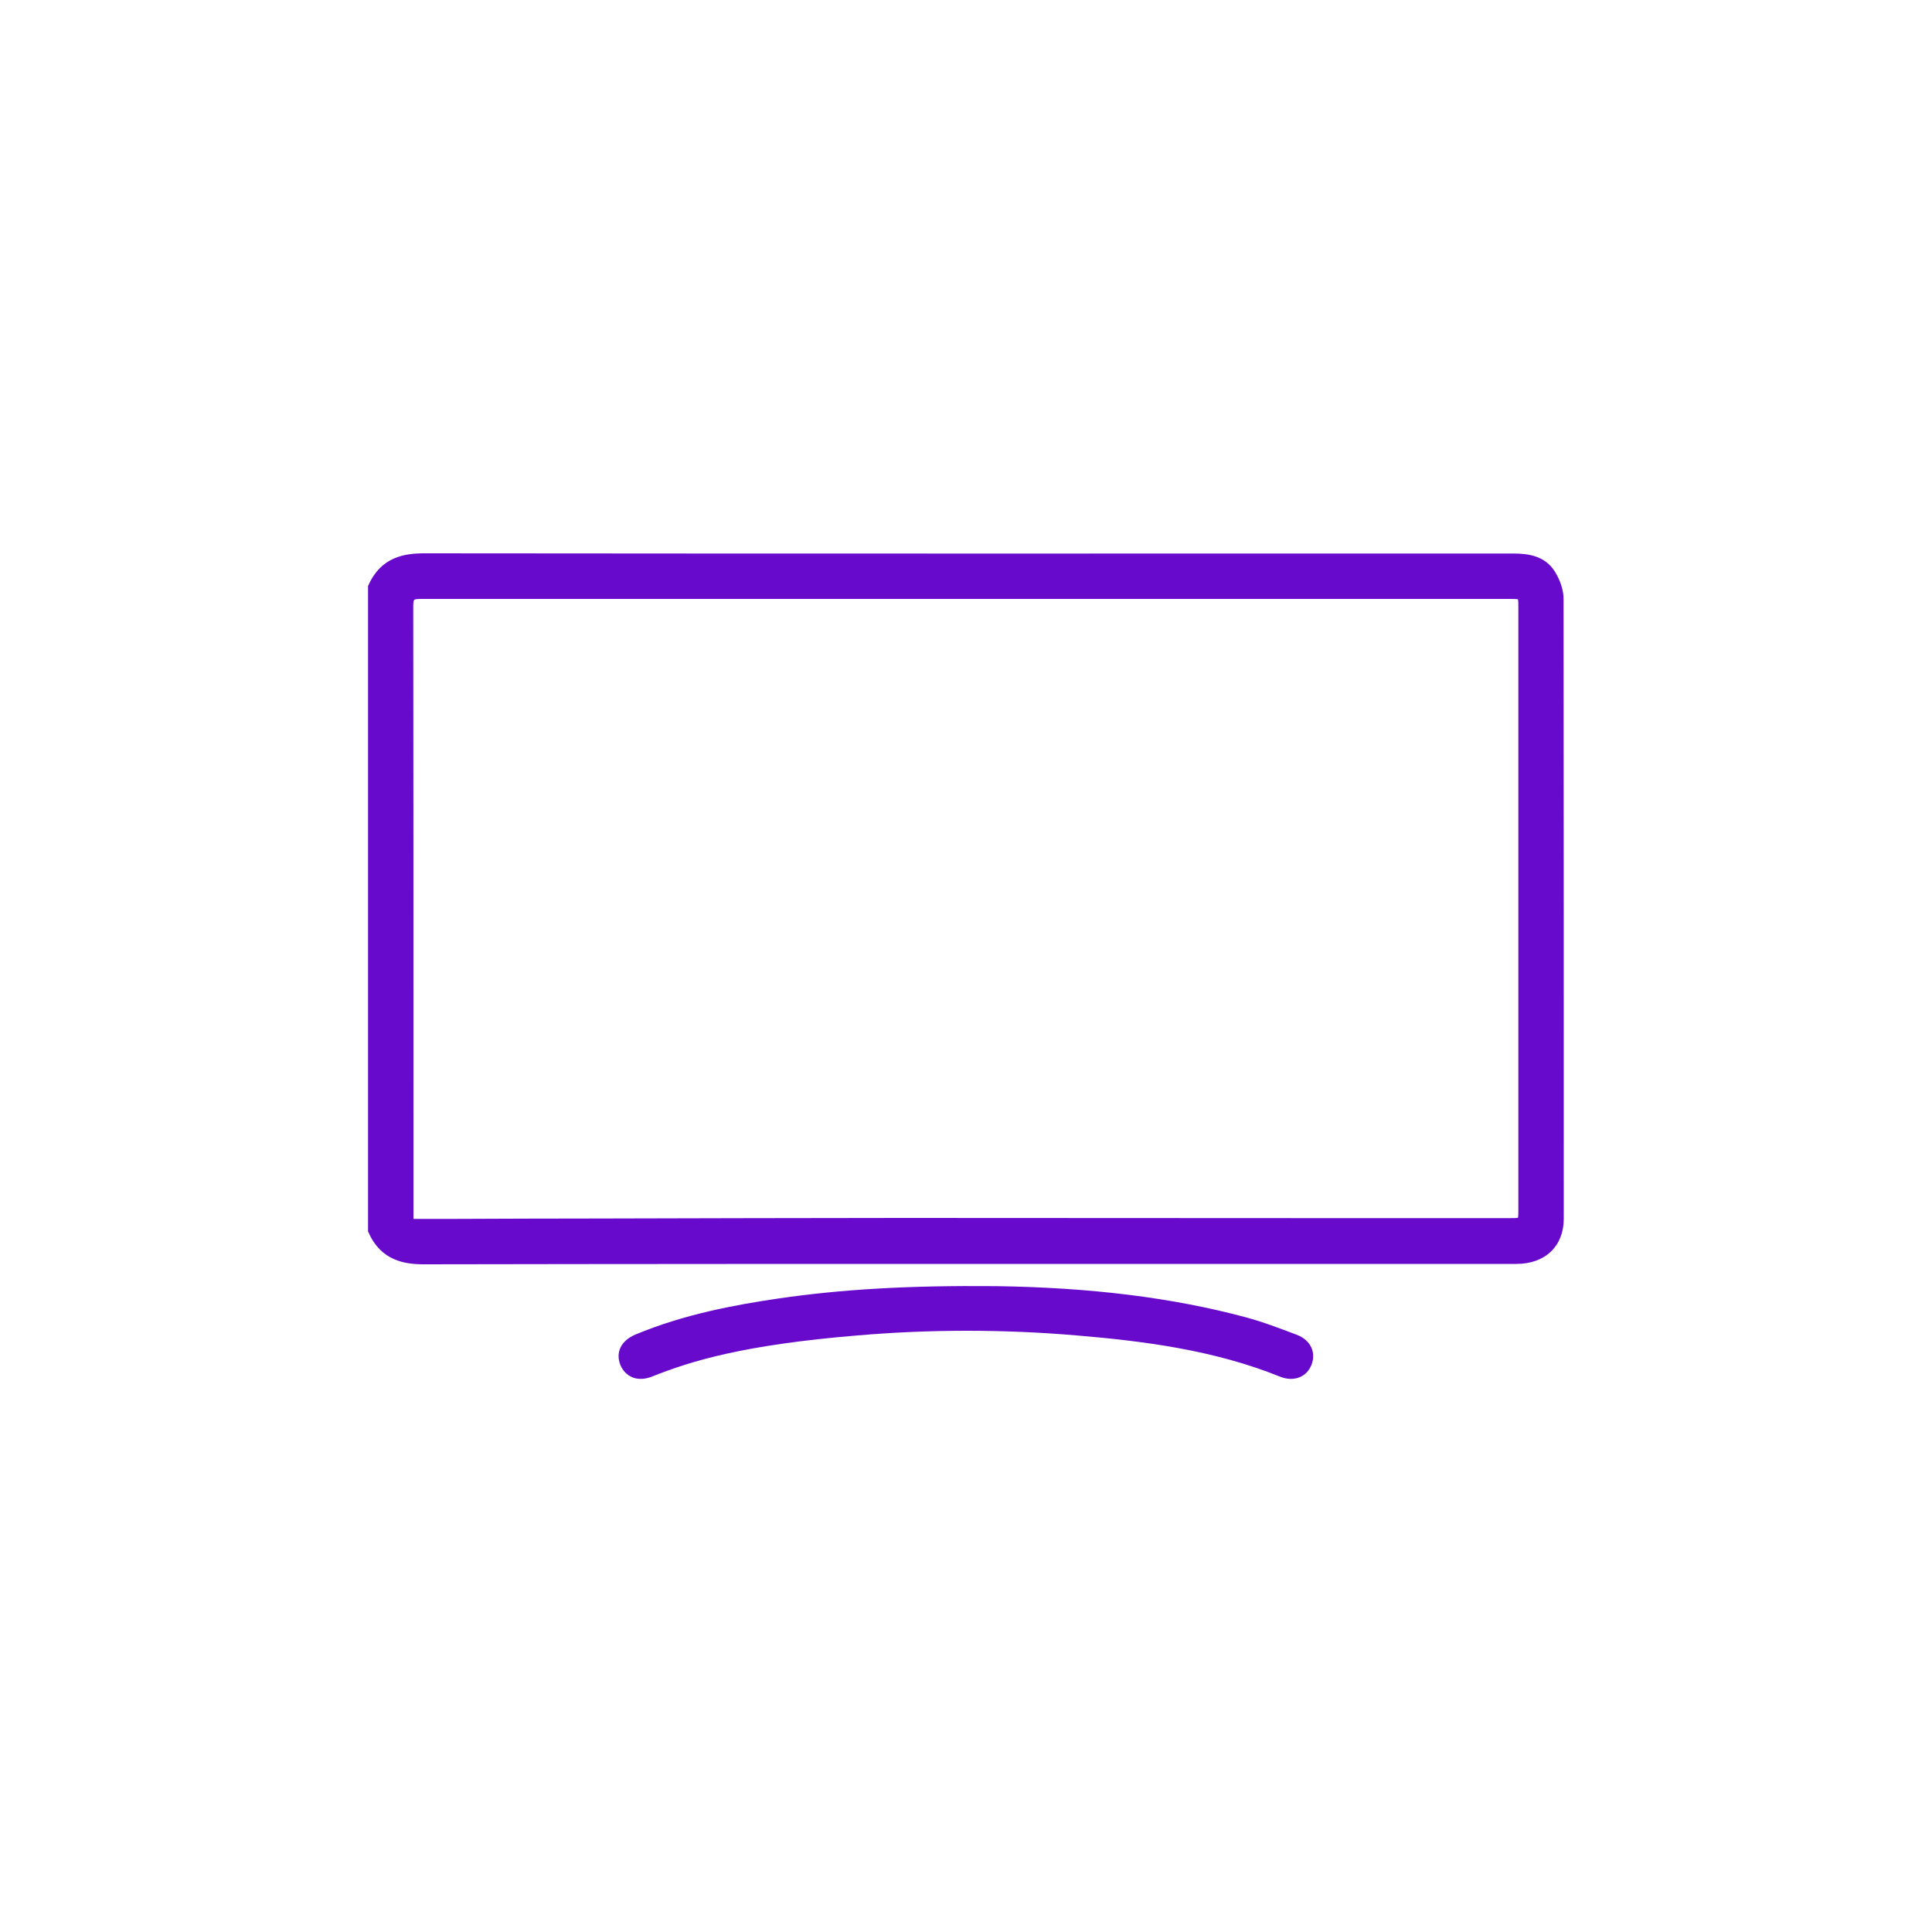
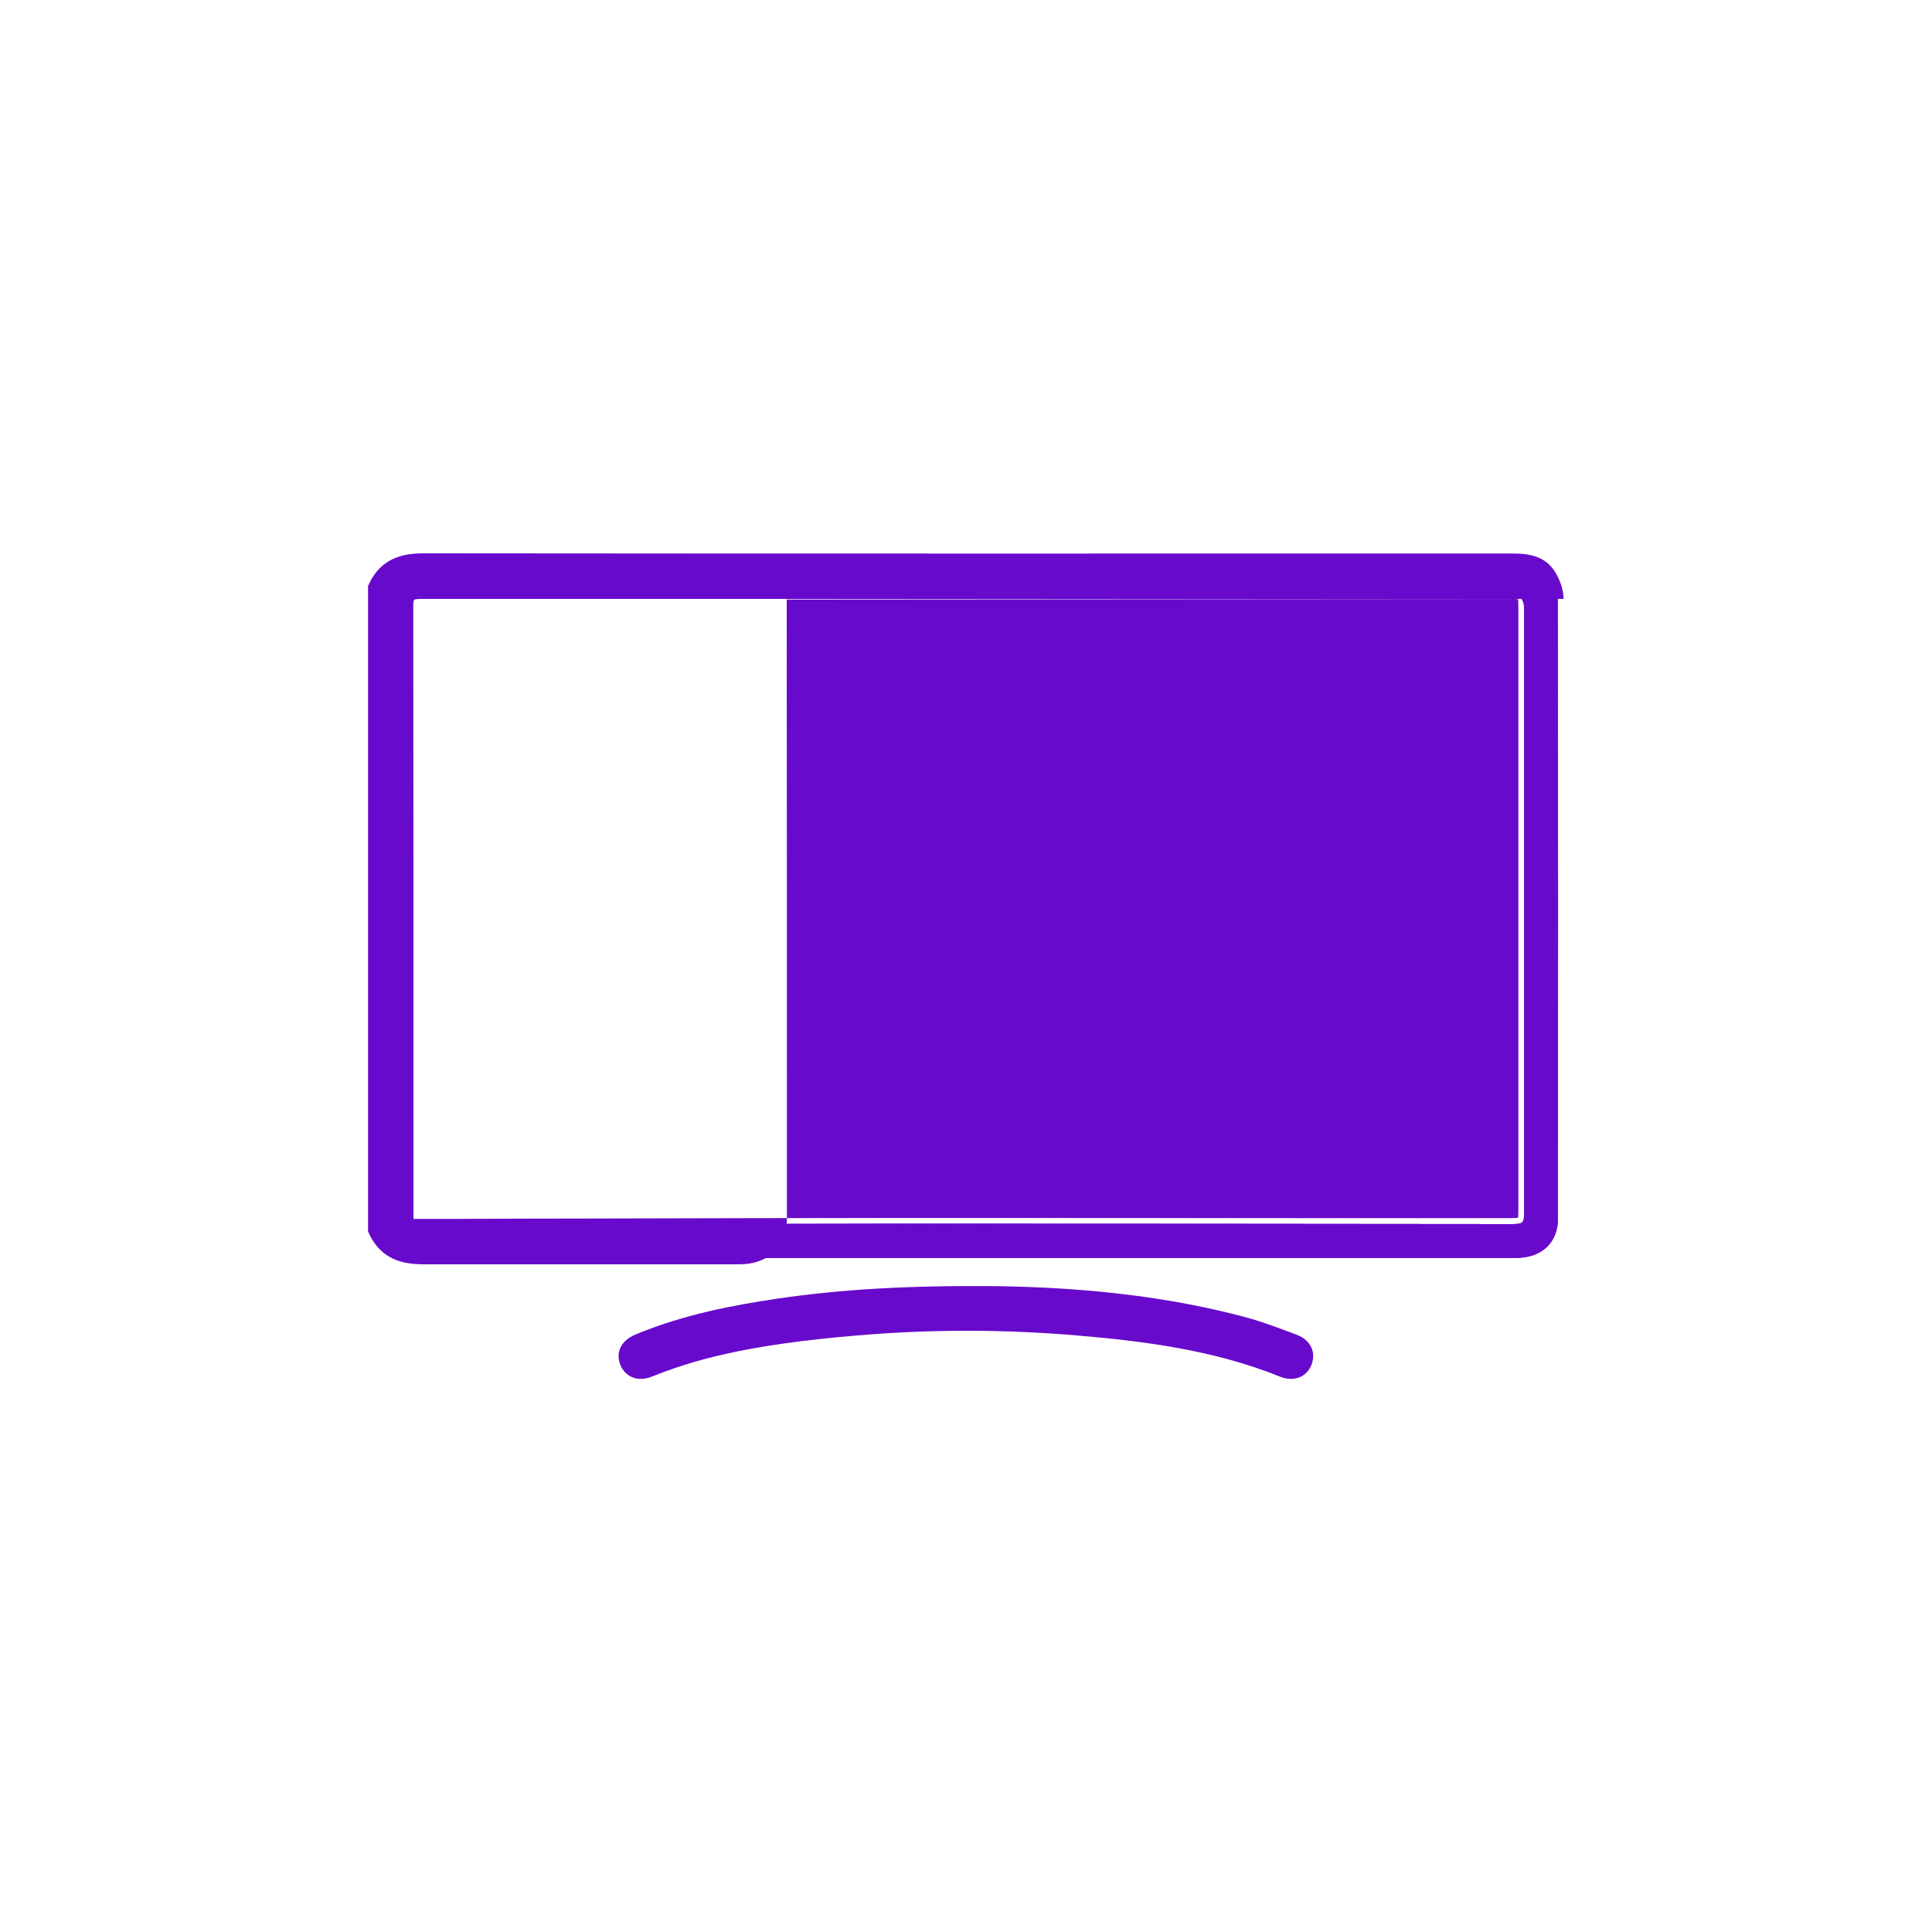
<svg xmlns="http://www.w3.org/2000/svg" id="Layer_1" version="1.1" viewBox="0 0 1000 1000">
  <defs>
    <style>
      .st0 {
        font-family: MyriadPro-Regular, 'Myriad Pro';
        font-size: 53px;
      }

      .st1 {
        clip-path: url(#clippath-1);
      }

      .st2 {
        fill: #680acc;
      }

      .st3 {
        clip-path: url(#clippath);
      }
    </style>
    <clipPath id="clippath">
      <path class="st2" d="M193.5,303.9c5.1-11.3,13.9-14.5,26-14.5,187.9.2,375.8.2,563.7.1,7.6,0,14.7,1.2,18.9,7.8,2.3,3.7,4.2,8.4,4.2,12.7.2,106.9.2,213.8.1,320.7,0,12.5-8.4,20.3-21.5,20.4-54.5,0-108.9,0-163.4,0-134,0-268.1-.1-402.1.2-12.1,0-20.9-3.3-25.9-14.6v-332.8ZM211,633.9c8.4,0,16.3,0,24.3,0,77.2-.2,154.4-.4,231.6-.5,104.7,0,209.5.1,314.2.2,7.8,0,7.8,0,7.8-7.9,0-103.5,0-207.1,0-310.6q0-8-8.2-8c-121.9,0-243.8,0-365.7,0-65.6,0-131.3,0-196.9,0-4.7,0-7.2.4-7.2,6.3.2,106.3.1,212.7.1,320.6Z" />
    </clipPath>
    <clipPath id="clippath-1">
      <path class="st2" d="M515.3,668.6c38.5.6,84.1,4,128.7,16.1,8.8,2.4,17.4,5.6,26,8.9,5.9,2.3,8,6.9,6,11.8-1.9,4.8-6.8,6.6-12.5,4.3-34.1-13.7-70-18.4-106.2-21.5-37.8-3.2-75.7-3.2-113.6,0-36.6,3-72.9,7.7-107.4,21.6-5.7,2.3-10.5.4-12.4-4.4-1.9-4.9.2-9.3,6.1-11.8,23.5-9.8,48.3-14.8,73.4-18.5,34.6-5.1,69.4-6.8,111.9-6.4Z" />
    </clipPath>
  </defs>
  <g>
    <g>
      <g>
        <path class="st2" d="M193.5,303.9c5.1-11.3,13.9-14.5,26-14.5,187.9.2,375.8.2,563.7.1,7.6,0,14.7,1.2,18.9,7.8,2.3,3.7,4.2,8.4,4.2,12.7.2,106.9.2,213.8.1,320.7,0,12.5-8.4,20.3-21.5,20.4-54.5,0-108.9,0-163.4,0-134,0-268.1-.1-402.1.2-12.1,0-20.9-3.3-25.9-14.6v-332.8ZM211,633.9c8.4,0,16.3,0,24.3,0,77.2-.2,154.4-.4,231.6-.5,104.7,0,209.5.1,314.2.2,7.8,0,7.8,0,7.8-7.9,0-103.5,0-207.1,0-310.6q0-8-8.2-8c-121.9,0-243.8,0-365.7,0-65.6,0-131.3,0-196.9,0-4.7,0-7.2.4-7.2,6.3.2,106.3.1,212.7.1,320.6Z" />
        <g class="st3">
          <rect class="st2" x="210.9" y="307" width=".9" height="326.9" />
          <rect class="st2" x="211.8" y="307" width="4.6" height="326.9" />
          <rect class="st2" x="216.4" y="307" width="4.6" height="326.9" />
          <rect class="st2" x="221" y="307" width="4.6" height="326.9" />
          <rect class="st2" x="225.6" y="307" width="4.6" height="326.9" />
          <rect class="st2" x="230.1" y="307" width="4.6" height="326.9" />
          <rect class="st2" x="234.7" y="307" width="4.6" height="326.9" />
          <rect class="st2" x="239.3" y="307" width="4.6" height="326.9" />
          <rect class="st2" x="243.9" y="307" width="4.6" height="326.9" />
          <rect class="st2" x="248.4" y="307" width="4.6" height="326.9" />
          <rect class="st2" x="253" y="307" width="4.6" height="326.9" />
          <rect class="st2" x="257.6" y="307" width="4.6" height="326.9" />
          <rect class="st2" x="262.2" y="307" width="4.6" height="326.9" />
          <rect class="st2" x="266.7" y="307" width="4.6" height="326.9" />
          <rect class="st2" x="271.3" y="307" width="4.6" height="326.9" />
          <rect class="st2" x="275.9" y="307" width="4.6" height="326.9" />
          <rect class="st2" x="280.5" y="307" width="4.6" height="326.9" />
          <rect class="st2" x="285" y="307" width="4.6" height="326.9" />
          <rect class="st2" x="289.6" y="307" width="4.6" height="326.9" />
          <rect class="st2" x="294.2" y="307" width="4.6" height="326.9" />
          <rect class="st2" x="298.8" y="307" width="4.6" height="326.9" />
          <rect class="st2" x="303.3" y="307" width="4.6" height="326.9" />
          <rect class="st2" x="307.9" y="307" width="4.6" height="326.9" />
          <rect class="st2" x="312.5" y="307" width="4.6" height="326.9" />
          <rect class="st2" x="317.1" y="307" width="4.6" height="326.9" />
          <rect class="st2" x="321.6" y="307" width="4.6" height="326.9" />
          <rect class="st2" x="326.2" y="307" width="4.6" height="326.9" />
          <rect class="st2" x="330.8" y="307" width="4.6" height="326.9" />
          <rect class="st2" x="335.4" y="307" width="4.6" height="326.9" />
          <rect class="st2" x="339.9" y="307" width="4.6" height="326.9" />
          <rect class="st2" x="344.5" y="307" width="4.6" height="326.9" />
          <rect class="st2" x="349.1" y="307" width="4.6" height="326.9" />
          <rect class="st2" x="353.7" y="307" width="4.6" height="326.9" />
          <rect class="st2" x="358.2" y="307" width="4.6" height="326.9" />
          <rect class="st2" x="362.8" y="307" width="4.6" height="326.9" />
          <rect class="st2" x="367.4" y="307" width="4.6" height="326.9" />
          <rect class="st2" x="372" y="307" width="4.6" height="326.9" />
          <rect class="st2" x="376.5" y="307" width="4.6" height="326.9" />
          <rect class="st2" x="381.1" y="307" width="4.6" height="326.9" />
          <rect class="st2" x="385.7" y="307" width="4.6" height="326.9" />
          <rect class="st2" x="390.3" y="307" width="4.6" height="326.9" />
          <rect class="st2" x="394.8" y="307" width="4.6" height="326.9" />
          <rect class="st2" x="399.4" y="307" width="4.6" height="326.9" />
          <rect class="st2" x="404" y="307" width="4.6" height="326.9" />
          <rect class="st2" x="408.6" y="307" width="4.6" height="326.9" />
          <rect class="st2" x="413.1" y="307" width="4.6" height="326.9" />
          <rect class="st2" x="417.7" y="307" width="4.6" height="326.9" />
          <rect class="st2" x="422.3" y="307" width="4.6" height="326.9" />
          <rect class="st2" x="426.9" y="307" width="4.6" height="326.9" />
          <rect class="st2" x="431.4" y="307" width="4.6" height="326.9" />
          <rect class="st2" x="436" y="307" width="4.6" height="326.9" />
          <rect class="st2" x="440.6" y="307" width="4.6" height="326.9" />
          <rect class="st2" x="445.2" y="307" width="4.6" height="326.9" />
          <rect class="st2" x="449.7" y="307" width="4.6" height="326.9" />
          <rect class="st2" x="454.3" y="307" width="4.6" height="326.9" />
          <rect class="st2" x="458.9" y="307" width="4.6" height="326.9" />
          <rect class="st2" x="463.5" y="307" width="4.6" height="326.9" />
          <rect class="st2" x="468.1" y="307" width="4.6" height="326.9" />
          <rect class="st2" x="472.6" y="307" width="4.6" height="326.9" />
          <rect class="st2" x="477.2" y="307" width="4.6" height="326.9" />
          <rect class="st2" x="481.8" y="307" width="4.6" height="326.9" />
          <rect class="st2" x="486.4" y="307" width="4.6" height="326.9" />
          <rect class="st2" x="490.9" y="307" width="4.6" height="326.9" />
          <rect class="st2" x="495.5" y="307" width="4.6" height="326.9" />
          <rect class="st2" x="500.1" y="307" width="4.6" height="326.9" />
          <rect class="st2" x="504.7" y="307" width="4.6" height="326.9" />
          <rect class="st2" x="509.2" y="307" width="4.6" height="326.9" />
          <rect class="st2" x="513.8" y="307" width="2.1" height="326.9" />
          <rect class="st2" x="515.9" y="307" width="2.1" height="326.9" />
          <rect class="st2" x="518" y="307" width="2.1" height="326.9" />
          <rect class="st2" x="520.2" y="307" width="2.1" height="326.9" />
          <rect class="st2" x="522.3" y="307" width="2.1" height="326.9" />
          <rect class="st2" x="524.4" y="307" width="2.1" height="326.9" />
          <rect class="st2" x="526.5" y="307" width="2.1" height="326.9" />
          <rect class="st2" x="528.6" y="307" width="2.1" height="326.9" />
          <rect class="st2" x="530.8" y="307" width="2.1" height="326.9" />
          <rect class="st2" x="532.9" y="307" width="2.1" height="326.9" />
          <rect class="st2" x="535" y="307" width="2.1" height="326.9" />
          <rect class="st2" x="537.1" y="307" width="2.1" height="326.9" />
          <rect class="st2" x="539.3" y="307" width="2.1" height="326.9" />
          <rect class="st2" x="541.4" y="307" width="2.1" height="326.9" />
          <rect class="st2" x="543.5" y="307" width="2.1" height="326.9" />
          <rect class="st2" x="545.6" y="307" width="2.1" height="326.9" />
          <rect class="st2" x="547.7" y="307" width="2.1" height="326.9" />
          <rect class="st2" x="549.9" y="307" width="2.1" height="326.9" />
          <rect class="st2" x="552" y="307" width="2.1" height="326.9" />
          <rect class="st2" x="554.1" y="307" width="2.1" height="326.9" />
          <rect class="st2" x="556.2" y="307" width="2.1" height="326.9" />
          <rect class="st2" x="558.3" y="307" width="2.1" height="326.9" />
          <rect class="st2" x="560.5" y="307" width="2.1" height="326.9" />
          <rect class="st2" x="562.6" y="307" width="2.1" height="326.9" />
          <rect class="st2" x="564.7" y="307" width="2.1" height="326.9" />
          <rect class="st2" x="566.8" y="307" width="2.1" height="326.9" />
          <rect class="st2" x="568.9" y="307" width="2.1" height="326.9" />
          <rect class="st2" x="571.1" y="307" width="2.1" height="326.9" />
          <rect class="st2" x="573.2" y="307" width="2.1" height="326.9" />
          <rect class="st2" x="575.3" y="307" width="2.1" height="326.9" />
          <rect class="st2" x="577.4" y="307" width="2.1" height="326.9" />
          <rect class="st2" x="579.5" y="307" width="2.1" height="326.9" />
          <rect class="st2" x="581.7" y="307" width="2.1" height="326.9" />
          <rect class="st2" x="583.8" y="307" width="2.1" height="326.9" />
          <rect class="st2" x="585.9" y="307" width="2.1" height="326.9" />
          <rect class="st2" x="588" y="307" width="2.1" height="326.9" />
          <rect class="st2" x="590.2" y="307" width="2.1" height="326.9" />
          <rect class="st2" x="592.3" y="307" width="2.1" height="326.9" />
          <rect class="st2" x="594.4" y="307" width="2.1" height="326.9" />
          <rect class="st2" x="596.5" y="307" width="2.1" height="326.9" />
          <rect class="st2" x="598.6" y="307" width="2.1" height="326.9" />
          <rect class="st2" x="600.8" y="307" width="2.1" height="326.9" />
          <rect class="st2" x="602.9" y="307" width="2.1" height="326.9" />
          <rect class="st2" x="605" y="307" width="2.1" height="326.9" />
          <rect class="st2" x="607.1" y="307" width="2.1" height="326.9" />
          <rect class="st2" x="609.2" y="307" width="2.1" height="326.9" />
          <rect class="st2" x="611.4" y="307" width="2.1" height="326.9" />
          <rect class="st2" x="613.5" y="307" width="2.1" height="326.9" />
          <rect class="st2" x="615.6" y="307" width="2.1" height="326.9" />
          <rect class="st2" x="617.7" y="307" width="2.1" height="326.9" />
          <rect class="st2" x="619.8" y="307" width="2.1" height="326.9" />
          <rect class="st2" x="622" y="307" width="2.1" height="326.9" />
          <rect class="st2" x="624.1" y="307" width="2.1" height="326.9" />
          <rect class="st2" x="626.2" y="307" width="2.1" height="326.9" />
          <rect class="st2" x="628.3" y="307" width="2.1" height="326.9" />
          <rect class="st2" x="630.4" y="307" width="2.1" height="326.9" />
          <rect class="st2" x="632.6" y="307" width="2.1" height="326.9" />
          <rect class="st2" x="634.7" y="307" width="2.1" height="326.9" />
          <rect class="st2" x="636.8" y="307" width="2.1" height="326.9" />
          <rect class="st2" x="638.9" y="307" width="2.1" height="326.9" />
          <rect class="st2" x="641" y="307" width="2.1" height="326.9" />
          <rect class="st2" x="643.2" y="307" width="2.1" height="326.9" />
          <rect class="st2" x="645.3" y="307" width="2.1" height="326.9" />
          <rect class="st2" x="647.4" y="307" width="2.1" height="326.9" />
          <rect class="st2" x="649.5" y="307" width="2.1" height="326.9" />
          <rect class="st2" x="651.7" y="307" width="2.1" height="326.9" />
          <rect class="st2" x="653.8" y="307" width="2.1" height="326.9" />
          <rect class="st2" x="655.9" y="307" width="2.1" height="326.9" />
          <rect class="st2" x="658" y="307" width="2.1" height="326.9" />
          <rect class="st2" x="660.1" y="307" width="2.1" height="326.9" />
          <rect class="st2" x="662.3" y="307" width="2.1" height="326.9" />
          <rect class="st2" x="664.4" y="307" width="2.1" height="326.9" />
          <rect class="st2" x="666.5" y="307" width="2.1" height="326.9" />
          <rect class="st2" x="668.6" y="307" width="2.1" height="326.9" />
          <rect class="st2" x="670.7" y="307" width="2.1" height="326.9" />
          <rect class="st2" x="672.9" y="307" width="2.1" height="326.9" />
          <rect class="st2" x="675" y="307" width="2.1" height="326.9" />
          <rect class="st2" x="677.1" y="307" width="2.1" height="326.9" />
          <rect class="st2" x="679.2" y="307" width="2.1" height="326.9" />
          <rect class="st2" x="681.3" y="307" width="2.1" height="326.9" />
          <rect class="st2" x="683.5" y="307" width="2.1" height="326.9" />
          <rect class="st2" x="685.6" y="307" width="2.1" height="326.9" />
          <rect class="st2" x="687.7" y="307" width="2.1" height="326.9" />
          <rect class="st2" x="689.8" y="307" width="2.1" height="326.9" />
          <rect class="st2" x="691.9" y="307" width="2.1" height="326.9" />
          <rect class="st2" x="694.1" y="307" width="2.1" height="326.9" />
          <rect class="st2" x="696.2" y="307" width="2.1" height="326.9" />
          <rect class="st2" x="698.3" y="307" width="2.1" height="326.9" />
          <rect class="st2" x="700.4" y="307" width="2.1" height="326.9" />
          <rect class="st2" x="702.5" y="307" width="2.1" height="326.9" />
          <rect class="st2" x="704.7" y="307" width="2.1" height="326.9" />
          <rect class="st2" x="706.8" y="307" width="2.1" height="326.9" />
          <rect class="st2" x="708.9" y="307" width="2.1" height="326.9" />
          <rect class="st2" x="711" y="307" width="2.1" height="326.9" />
          <rect class="st2" x="713.2" y="307" width="2.1" height="326.9" />
          <rect class="st2" x="715.3" y="307" width="2.1" height="326.9" />
          <rect class="st2" x="717.4" y="307" width="2.1" height="326.9" />
          <rect class="st2" x="719.5" y="307" width="2.1" height="326.9" />
          <rect class="st2" x="721.6" y="307" width="2.1" height="326.9" />
          <rect class="st2" x="723.8" y="307" width="2.1" height="326.9" />
          <rect class="st2" x="725.9" y="307" width="2.1" height="326.9" />
          <rect class="st2" x="728" y="307" width="2.1" height="326.9" />
          <rect class="st2" x="730.1" y="307" width="2.1" height="326.9" />
          <rect class="st2" x="732.2" y="307" width="2.1" height="326.9" />
          <rect class="st2" x="734.4" y="307" width="2.1" height="326.9" />
          <rect class="st2" x="736.5" y="307" width="2.1" height="326.9" />
          <rect class="st2" x="738.6" y="307" width="2.1" height="326.9" />
          <rect class="st2" x="740.7" y="307" width="2.1" height="326.9" />
          <rect class="st2" x="742.8" y="307" width="2.1" height="326.9" />
          <rect class="st2" x="745" y="307" width="2.1" height="326.9" />
          <rect class="st2" x="747.1" y="307" width="2.1" height="326.9" />
          <rect class="st2" x="749.2" y="307" width="2.1" height="326.9" />
          <rect class="st2" x="751.3" y="307" width="2.1" height="326.9" />
          <rect class="st2" x="753.4" y="307" width="2.1" height="326.9" />
          <rect class="st2" x="755.6" y="307" width="2.1" height="326.9" />
          <rect class="st2" x="757.7" y="307" width="2.1" height="326.9" />
          <rect class="st2" x="759.8" y="307" width="2.1" height="326.9" />
          <rect class="st2" x="761.9" y="307" width="2.1" height="326.9" />
          <rect class="st2" x="764.1" y="307" width="2.1" height="326.9" />
          <rect class="st2" x="766.2" y="307" width="2.1" height="326.9" />
          <rect class="st2" x="768.3" y="307" width="2.1" height="326.9" />
          <rect class="st2" x="770.4" y="307" width="2.1" height="326.9" />
          <rect class="st2" x="772.5" y="307" width="2.1" height="326.9" />
          <rect class="st2" x="774.7" y="307" width="2.1" height="326.9" />
          <rect class="st2" x="776.8" y="307" width="2.1" height="326.9" />
          <rect class="st2" x="778.9" y="307" width="2.1" height="326.9" />
          <rect class="st2" x="781" y="307" width="2.1" height="326.9" />
          <rect class="st2" x="783.1" y="307" width="2.1" height="326.9" />
          <rect class="st2" x="785.3" y="307" width="2.1" height="326.9" />
-           <rect class="st2" x="787.4" y="307" width="1.6" height="326.9" />
          <rect class="st2" x="193.5" y="289.3" width="0" height="362" />
          <rect class="st2" x="193.5" y="289.3" width="4.6" height="362" />
          <rect class="st2" x="198.1" y="289.3" width="4.6" height="362" />
          <rect class="st2" x="202.7" y="289.3" width="4.6" height="362" />
          <rect class="st2" x="207.3" y="289.3" width="4.6" height="362" />
          <rect class="st2" x="211.8" y="289.3" width="4.6" height="362" />
          <rect class="st2" x="216.4" y="289.3" width="4.6" height="362" />
          <rect class="st2" x="221" y="289.3" width="4.6" height="362" />
          <rect class="st2" x="225.6" y="289.3" width="4.6" height="362" />
          <rect class="st2" x="230.1" y="289.3" width="4.6" height="362" />
          <rect class="st2" x="234.7" y="289.3" width="4.6" height="362" />
          <rect class="st2" x="239.3" y="289.3" width="4.6" height="362" />
          <rect class="st2" x="243.9" y="289.3" width="4.6" height="362" />
          <rect class="st2" x="248.4" y="289.3" width="4.6" height="362" />
          <rect class="st2" x="253" y="289.3" width="4.6" height="362" />
          <rect class="st2" x="257.6" y="289.3" width="4.6" height="362" />
          <rect class="st2" x="262.2" y="289.3" width="4.6" height="362" />
          <rect class="st2" x="266.7" y="289.3" width="4.6" height="362" />
          <rect class="st2" x="271.3" y="289.3" width="4.6" height="362" />
          <rect class="st2" x="275.9" y="289.3" width="4.6" height="362" />
          <rect class="st2" x="280.5" y="289.3" width="4.6" height="362" />
          <rect class="st2" x="285" y="289.3" width="4.6" height="362" />
          <rect class="st2" x="289.6" y="289.3" width="4.6" height="362" />
          <rect class="st2" x="294.2" y="289.3" width="4.6" height="362" />
          <rect class="st2" x="298.8" y="289.3" width="4.6" height="362" />
          <rect class="st2" x="303.3" y="289.3" width="4.6" height="362" />
          <rect class="st2" x="307.9" y="289.3" width="4.6" height="362" />
          <rect class="st2" x="312.5" y="289.3" width="4.6" height="362" />
          <rect class="st2" x="317.1" y="289.3" width="4.6" height="362" />
          <rect class="st2" x="321.6" y="289.3" width="4.6" height="362" />
          <rect class="st2" x="326.2" y="289.3" width="4.6" height="362" />
          <rect class="st2" x="330.8" y="289.3" width="4.6" height="362" />
          <rect class="st2" x="335.4" y="289.3" width="4.6" height="362" />
          <rect class="st2" x="339.9" y="289.3" width="4.6" height="362" />
          <rect class="st2" x="344.5" y="289.3" width="4.6" height="362" />
          <rect class="st2" x="349.1" y="289.3" width="4.6" height="362" />
          <rect class="st2" x="353.7" y="289.3" width="4.6" height="362" />
          <rect class="st2" x="358.2" y="289.3" width="4.6" height="362" />
          <rect class="st2" x="362.8" y="289.3" width="4.6" height="362" />
          <rect class="st2" x="367.4" y="289.3" width="4.6" height="362" />
          <rect class="st2" x="372" y="289.3" width="4.6" height="362" />
          <rect class="st2" x="376.5" y="289.3" width="4.6" height="362" />
          <rect class="st2" x="381.1" y="289.3" width="4.6" height="362" />
          <rect class="st2" x="385.7" y="289.3" width="4.6" height="362" />
          <rect class="st2" x="390.3" y="289.3" width="4.6" height="362" />
          <rect class="st2" x="394.8" y="289.3" width="4.6" height="362" />
          <rect class="st2" x="399.4" y="289.3" width="4.6" height="362" />
          <rect class="st2" x="404" y="289.3" width="4.6" height="362" />
          <rect class="st2" x="408.6" y="289.3" width="4.6" height="362" />
          <rect class="st2" x="413.1" y="289.3" width="4.6" height="362" />
          <rect class="st2" x="417.7" y="289.3" width="4.6" height="362" />
          <rect class="st2" x="422.3" y="289.3" width="4.6" height="362" />
          <rect class="st2" x="426.9" y="289.3" width="4.6" height="362" />
          <rect class="st2" x="431.4" y="289.3" width="4.6" height="362" />
          <rect class="st2" x="436" y="289.3" width="4.6" height="362" />
          <rect class="st2" x="440.6" y="289.3" width="4.6" height="362" />
          <rect class="st2" x="445.2" y="289.3" width="4.6" height="362" />
          <rect class="st2" x="449.7" y="289.3" width="4.6" height="362" />
          <rect class="st2" x="454.3" y="289.3" width="4.6" height="362" />
          <rect class="st2" x="458.9" y="289.3" width="4.6" height="362" />
          <rect class="st2" x="463.5" y="289.3" width="4.6" height="362" />
          <rect class="st2" x="468.1" y="289.3" width="4.6" height="362" />
          <rect class="st2" x="472.6" y="289.3" width="4.6" height="362" />
          <rect class="st2" x="477.2" y="289.3" width="4.6" height="362" />
          <rect class="st2" x="481.8" y="289.3" width="4.6" height="362" />
          <rect class="st2" x="486.4" y="289.3" width="4.6" height="362" />
          <rect class="st2" x="490.9" y="289.3" width="4.6" height="362" />
          <rect class="st2" x="495.5" y="289.3" width="4.6" height="362" />
          <rect class="st2" x="500.1" y="289.3" width="4.6" height="362" />
          <rect class="st2" x="504.7" y="289.3" width="4.6" height="362" />
          <rect class="st2" x="509.2" y="289.3" width="4.6" height="362" />
          <rect class="st2" x="513.8" y="289.3" width="2.1" height="362" />
          <rect class="st2" x="515.9" y="289.3" width="2.1" height="362" />
          <rect class="st2" x="518" y="289.3" width="2.1" height="362" />
          <rect class="st2" x="520.2" y="289.3" width="2.1" height="362" />
          <rect class="st2" x="522.3" y="289.3" width="2.1" height="362" />
          <rect class="st2" x="524.4" y="289.3" width="2.1" height="362" />
          <rect class="st2" x="526.5" y="289.3" width="2.1" height="362" />
          <rect class="st2" x="528.6" y="289.3" width="2.1" height="362" />
          <rect class="st2" x="530.8" y="289.3" width="2.1" height="362" />
          <rect class="st2" x="532.9" y="289.3" width="2.1" height="362" />
          <rect class="st2" x="535" y="289.3" width="2.1" height="362" />
          <rect class="st2" x="537.1" y="289.3" width="2.1" height="362" />
          <rect class="st2" x="539.3" y="289.3" width="2.1" height="362" />
          <rect class="st2" x="541.4" y="289.3" width="2.1" height="362" />
          <rect class="st2" x="543.5" y="289.3" width="2.1" height="362" />
          <rect class="st2" x="545.6" y="289.3" width="2.1" height="362" />
          <rect class="st2" x="547.7" y="289.3" width="2.1" height="362" />
          <rect class="st2" x="549.9" y="289.3" width="2.1" height="362" />
          <rect class="st2" x="552" y="289.3" width="2.1" height="362" />
          <rect class="st2" x="554.1" y="289.3" width="2.1" height="362" />
          <rect class="st2" x="556.2" y="289.3" width="2.1" height="362" />
          <rect class="st2" x="558.3" y="289.3" width="2.1" height="362" />
          <rect class="st2" x="560.5" y="289.3" width="2.1" height="362" />
          <rect class="st2" x="562.6" y="289.3" width="2.1" height="362" />
          <rect class="st2" x="564.7" y="289.3" width="2.1" height="362" />
          <rect class="st2" x="566.8" y="289.3" width="2.1" height="362" />
          <rect class="st2" x="568.9" y="289.3" width="2.1" height="362" />
          <rect class="st2" x="571.1" y="289.3" width="2.1" height="362" />
          <rect class="st2" x="573.2" y="289.3" width="2.1" height="362" />
          <rect class="st2" x="575.3" y="289.3" width="2.1" height="362" />
          <rect class="st2" x="577.4" y="289.3" width="2.1" height="362" />
          <rect class="st2" x="579.5" y="289.3" width="2.1" height="362" />
          <rect class="st2" x="581.7" y="289.3" width="2.1" height="362" />
          <rect class="st2" x="583.8" y="289.3" width="2.1" height="362" />
          <rect class="st2" x="585.9" y="289.3" width="2.1" height="362" />
          <rect class="st2" x="588" y="289.3" width="2.1" height="362" />
          <rect class="st2" x="590.2" y="289.3" width="2.1" height="362" />
          <rect class="st2" x="592.3" y="289.3" width="2.1" height="362" />
          <rect class="st2" x="594.4" y="289.3" width="2.1" height="362" />
          <rect class="st2" x="596.5" y="289.3" width="2.1" height="362" />
          <rect class="st2" x="598.6" y="289.3" width="2.1" height="362" />
          <rect class="st2" x="600.8" y="289.3" width="2.1" height="362" />
          <rect class="st2" x="602.9" y="289.3" width="2.1" height="362" />
          <rect class="st2" x="605" y="289.3" width="2.1" height="362" />
          <rect class="st2" x="607.1" y="289.3" width="2.1" height="362" />
          <rect class="st2" x="609.2" y="289.3" width="2.1" height="362" />
          <rect class="st2" x="611.4" y="289.3" width="2.1" height="362" />
          <rect class="st2" x="613.5" y="289.3" width="2.1" height="362" />
          <rect class="st2" x="615.6" y="289.3" width="2.1" height="362" />
          <rect class="st2" x="617.7" y="289.3" width="2.1" height="362" />
          <rect class="st2" x="619.8" y="289.3" width="2.1" height="362" />
          <rect class="st2" x="622" y="289.3" width="2.1" height="362" />
          <rect class="st2" x="624.1" y="289.3" width="2.1" height="362" />
          <rect class="st2" x="626.2" y="289.3" width="2.1" height="362" />
          <rect class="st2" x="628.3" y="289.3" width="2.1" height="362" />
          <rect class="st2" x="630.4" y="289.3" width="2.1" height="362" />
          <rect class="st2" x="632.6" y="289.3" width="2.1" height="362" />
          <rect class="st2" x="634.7" y="289.3" width="2.1" height="362" />
          <rect class="st2" x="636.8" y="289.3" width="2.1" height="362" />
          <rect class="st2" x="638.9" y="289.3" width="2.1" height="362" />
          <rect class="st2" x="641" y="289.3" width="2.1" height="362" />
          <rect class="st2" x="643.2" y="289.3" width="2.1" height="362" />
          <rect class="st2" x="645.3" y="289.3" width="2.1" height="362" />
          <rect class="st2" x="647.4" y="289.3" width="2.1" height="362" />
          <rect class="st2" x="649.5" y="289.3" width="2.1" height="362" />
          <rect class="st2" x="651.7" y="289.3" width="2.1" height="362" />
          <rect class="st2" x="653.8" y="289.3" width="2.1" height="362" />
          <rect class="st2" x="655.9" y="289.3" width="2.1" height="362" />
          <rect class="st2" x="658" y="289.3" width="2.1" height="362" />
          <rect class="st2" x="660.1" y="289.3" width="2.1" height="362" />
          <rect class="st2" x="662.3" y="289.3" width="2.1" height="362" />
          <rect class="st2" x="664.4" y="289.3" width="2.1" height="362" />
          <rect class="st2" x="666.5" y="289.3" width="2.1" height="362" />
          <rect class="st2" x="668.6" y="289.3" width="2.1" height="362" />
          <rect class="st2" x="670.7" y="289.3" width="2.1" height="362" />
          <rect class="st2" x="672.9" y="289.3" width="2.1" height="362" />
          <rect class="st2" x="675" y="289.3" width="2.1" height="362" />
          <rect class="st2" x="677.1" y="289.3" width="2.1" height="362" />
          <rect class="st2" x="679.2" y="289.3" width="2.1" height="362" />
          <rect class="st2" x="681.3" y="289.3" width="2.1" height="362" />
          <rect class="st2" x="683.5" y="289.3" width="2.1" height="362" />
          <rect class="st2" x="685.6" y="289.3" width="2.1" height="362" />
          <rect class="st2" x="687.7" y="289.3" width="2.1" height="362" />
          <rect class="st2" x="689.8" y="289.3" width="2.1" height="362" />
          <rect class="st2" x="691.9" y="289.3" width="2.1" height="362" />
          <rect class="st2" x="694.1" y="289.3" width="2.1" height="362" />
          <rect class="st2" x="696.2" y="289.3" width="2.1" height="362" />
          <rect class="st2" x="698.3" y="289.3" width="2.1" height="362" />
          <rect class="st2" x="700.4" y="289.3" width="2.1" height="362" />
          <rect class="st2" x="702.5" y="289.3" width="2.1" height="362" />
          <rect class="st2" x="704.7" y="289.3" width="2.1" height="362" />
          <rect class="st2" x="706.8" y="289.3" width="2.1" height="362" />
          <rect class="st2" x="708.9" y="289.3" width="2.1" height="362" />
          <rect class="st2" x="711" y="289.3" width="2.1" height="362" />
          <rect class="st2" x="713.2" y="289.3" width="2.1" height="362" />
          <rect class="st2" x="715.3" y="289.3" width="2.1" height="362" />
          <rect class="st2" x="717.4" y="289.3" width="2.1" height="362" />
          <rect class="st2" x="719.5" y="289.3" width="2.1" height="362" />
          <rect class="st2" x="721.6" y="289.3" width="2.1" height="362" />
          <rect class="st2" x="723.8" y="289.3" width="2.1" height="362" />
          <rect class="st2" x="725.9" y="289.3" width="2.1" height="362" />
          <rect class="st2" x="728" y="289.3" width="2.1" height="362" />
          <rect class="st2" x="730.1" y="289.3" width="2.1" height="362" />
          <rect class="st2" x="732.2" y="289.3" width="2.1" height="362" />
          <rect class="st2" x="734.4" y="289.3" width="2.1" height="362" />
          <rect class="st2" x="736.5" y="289.3" width="2.1" height="362" />
          <rect class="st2" x="738.6" y="289.3" width="2.1" height="362" />
          <rect class="st2" x="740.7" y="289.3" width="2.1" height="362" />
          <rect class="st2" x="742.8" y="289.3" width="2.1" height="362" />
          <rect class="st2" x="745" y="289.3" width="2.1" height="362" />
          <rect class="st2" x="747.1" y="289.3" width="2.1" height="362" />
          <rect class="st2" x="749.2" y="289.3" width="2.1" height="362" />
          <rect class="st2" x="751.3" y="289.3" width="2.1" height="362" />
          <rect class="st2" x="753.4" y="289.3" width="2.1" height="362" />
          <rect class="st2" x="755.6" y="289.3" width="2.1" height="362" />
          <rect class="st2" x="757.7" y="289.3" width="2.1" height="362" />
          <rect class="st2" x="759.8" y="289.3" width="2.1" height="362" />
          <rect class="st2" x="761.9" y="289.3" width="2.1" height="362" />
          <rect class="st2" x="764.1" y="289.3" width="2.1" height="362" />
          <rect class="st2" x="766.2" y="289.3" width="2.1" height="362" />
          <rect class="st2" x="768.3" y="289.3" width="2.1" height="362" />
          <rect class="st2" x="770.4" y="289.3" width="2.1" height="362" />
          <rect class="st2" x="772.5" y="289.3" width="2.1" height="362" />
          <rect class="st2" x="774.7" y="289.3" width="2.1" height="362" />
          <rect class="st2" x="776.8" y="289.3" width="2.1" height="362" />
          <rect class="st2" x="778.9" y="289.3" width="2.1" height="362" />
          <rect class="st2" x="781" y="289.3" width="2.1" height="362" />
          <rect class="st2" x="783.1" y="289.3" width="2.1" height="362" />
          <rect class="st2" x="785.3" y="289.3" width="2.1" height="362" />
          <rect class="st2" x="787.4" y="289.3" width="2.1" height="362" />
          <rect class="st2" x="789.5" y="289.3" width="2.1" height="362" />
          <rect class="st2" x="791.6" y="289.3" width="2.1" height="362" />
          <rect class="st2" x="793.7" y="289.3" width="2.1" height="362" />
          <rect class="st2" x="795.9" y="289.3" width="2.1" height="362" />
          <rect class="st2" x="798" y="289.3" width="2.1" height="362" />
          <rect class="st2" x="800.1" y="289.3" width="2.1" height="362" />
          <rect class="st2" x="802.2" y="289.3" width="2.1" height="362" />
          <rect class="st2" x="804.3" y="289.3" width="2.1" height="362" />
          <rect class="st2" x="806.5" y="289.3" width="0" height="362" />
        </g>
      </g>
-       <path class="st2" d="M809.3,310c0-4.5-1.7-9.7-4.6-14.3-5.2-8.1-13.8-9.2-21.5-9.2h0c-173.5,0-370.1.1-563.7-.1-10,0-22.2,1.8-28.7,16.3l-.3.6v334.1l.3.6c6.4,14.5,18.6,16.4,28.5,16.4h.2c105.5-.2,212.8-.2,316.6-.2,28.5,0,57,0,85.5,0h43.3c40,0,80,0,120,0,14.9,0,24.5-9.2,24.5-23.4,0-97.2,0-210.1-.1-320.7ZM213.9,313.3c0-2.3.5-2.8.5-2.8.5-.5,2.8-.5,3.7-.5,52.7,0,106.2,0,158,0h404.6c2.1,0,4.2,0,5,.2.2.8.2,2.8.2,4.8v310.6c0,1.9,0,3.9-.2,4.7-.8.2-2.8.2-4.6.2-32.7,0-65.5,0-98.2,0-70.8,0-144-.1-216-.1-52.7,0-106.3.2-158.2.3-24.5,0-49,.1-73.5.2-5.4,0-10.8,0-16.3,0h-4.9v-53.9c0-86.6,0-176.1-.1-263.7Z" />
+       <path class="st2" d="M809.3,310c0-4.5-1.7-9.7-4.6-14.3-5.2-8.1-13.8-9.2-21.5-9.2h0c-173.5,0-370.1.1-563.7-.1-10,0-22.2,1.8-28.7,16.3l-.3.6v334.1l.3.6c6.4,14.5,18.6,16.4,28.5,16.4h.2h43.3c40,0,80,0,120,0,14.9,0,24.5-9.2,24.5-23.4,0-97.2,0-210.1-.1-320.7ZM213.9,313.3c0-2.3.5-2.8.5-2.8.5-.5,2.8-.5,3.7-.5,52.7,0,106.2,0,158,0h404.6c2.1,0,4.2,0,5,.2.2.8.2,2.8.2,4.8v310.6c0,1.9,0,3.9-.2,4.7-.8.2-2.8.2-4.6.2-32.7,0-65.5,0-98.2,0-70.8,0-144-.1-216-.1-52.7,0-106.3.2-158.2.3-24.5,0-49,.1-73.5.2-5.4,0-10.8,0-16.3,0h-4.9v-53.9c0-86.6,0-176.1-.1-263.7Z" />
    </g>
    <g>
      <g>
        <path class="st2" d="M515.3,668.6c38.5.6,84.1,4,128.7,16.1,8.8,2.4,17.4,5.6,26,8.9,5.9,2.3,8,6.9,6,11.8-1.9,4.8-6.8,6.6-12.5,4.3-34.1-13.7-70-18.4-106.2-21.5-37.8-3.2-75.7-3.2-113.6,0-36.6,3-72.9,7.7-107.4,21.6-5.7,2.3-10.5.4-12.4-4.4-1.9-4.9.2-9.3,6.1-11.8,23.5-9.8,48.3-14.8,73.4-18.5,34.6-5.1,69.4-6.8,111.9-6.4Z" />
        <g class="st1">
          <rect class="st2" x="322" y="668.2" width="1.2" height="43.7" />
          <rect class="st2" x="323.2" y="668.2" width="2.6" height="43.7" />
          <rect class="st2" x="325.9" y="668.2" width="2.6" height="43.7" />
          <rect class="st2" x="328.5" y="668.2" width="2.6" height="43.7" />
          <rect class="st2" x="331.1" y="668.2" width="2.6" height="43.7" />
          <rect class="st2" x="333.8" y="668.2" width="2.6" height="43.7" />
          <rect class="st2" x="336.4" y="668.2" width="2.6" height="43.7" />
          <rect class="st2" x="339.1" y="668.2" width="2.6" height="43.7" />
          <rect class="st2" x="341.7" y="668.2" width="2.6" height="43.7" />
          <rect class="st2" x="344.3" y="668.2" width="2.6" height="43.7" />
          <rect class="st2" x="347" y="668.2" width="2.6" height="43.7" />
          <rect class="st2" x="349.6" y="668.2" width="2.6" height="43.7" />
          <rect class="st2" x="352.3" y="668.2" width="2.6" height="43.7" />
          <rect class="st2" x="354.9" y="668.2" width="2.6" height="43.7" />
          <rect class="st2" x="357.5" y="668.2" width="2.6" height="43.7" />
          <rect class="st2" x="360.2" y="668.2" width="2.6" height="43.7" />
          <rect class="st2" x="362.8" y="668.2" width="2.6" height="43.7" />
          <rect class="st2" x="365.5" y="668.2" width="2.6" height="43.7" />
          <rect class="st2" x="368.1" y="668.2" width="2.6" height="43.7" />
          <rect class="st2" x="370.7" y="668.2" width="2.6" height="43.7" />
          <rect class="st2" x="373.4" y="668.2" width="2.6" height="43.7" />
          <rect class="st2" x="376" y="668.2" width="2.6" height="43.7" />
          <rect class="st2" x="378.6" y="668.2" width="2.6" height="43.7" />
          <rect class="st2" x="381.3" y="668.2" width="2.6" height="43.7" />
          <rect class="st2" x="383.9" y="668.2" width="2.6" height="43.7" />
          <rect class="st2" x="386.6" y="668.2" width="2.6" height="43.7" />
          <rect class="st2" x="389.2" y="668.2" width="2.6" height="43.7" />
          <rect class="st2" x="391.8" y="668.2" width="2.6" height="43.7" />
          <rect class="st2" x="394.5" y="668.2" width="2.6" height="43.7" />
          <rect class="st2" x="397.1" y="668.2" width="2.6" height="43.7" />
          <rect class="st2" x="399.8" y="668.2" width="2.6" height="43.7" />
          <rect class="st2" x="402.4" y="668.2" width="2.6" height="43.7" />
          <rect class="st2" x="405" y="668.2" width="2.6" height="43.7" />
          <rect class="st2" x="407.7" y="668.2" width="2.6" height="43.7" />
          <rect class="st2" x="410.3" y="668.2" width="2.6" height="43.7" />
          <rect class="st2" x="413" y="668.2" width="2.6" height="43.7" />
          <rect class="st2" x="415.6" y="668.2" width="2.6" height="43.7" />
          <rect class="st2" x="418.2" y="668.2" width="2.6" height="43.7" />
          <rect class="st2" x="420.9" y="668.2" width="2.6" height="43.7" />
          <rect class="st2" x="423.5" y="668.2" width="2.6" height="43.7" />
          <rect class="st2" x="426.1" y="668.2" width="2.6" height="43.7" />
          <rect class="st2" x="428.8" y="668.2" width="2.6" height="43.7" />
          <rect class="st2" x="431.4" y="668.2" width="2.6" height="43.7" />
          <rect class="st2" x="434.1" y="668.2" width="2.6" height="43.7" />
          <rect class="st2" x="436.7" y="668.2" width="2.6" height="43.7" />
          <rect class="st2" x="439.3" y="668.2" width="2.6" height="43.7" />
          <rect class="st2" x="442" y="668.2" width="2.6" height="43.7" />
          <rect class="st2" x="444.6" y="668.2" width="2.6" height="43.7" />
          <rect class="st2" x="447.3" y="668.2" width="2.6" height="43.7" />
          <rect class="st2" x="449.9" y="668.2" width="2.6" height="43.7" />
          <rect class="st2" x="452.5" y="668.2" width="2.6" height="43.7" />
          <rect class="st2" x="455.2" y="668.2" width="2.6" height="43.7" />
          <rect class="st2" x="457.8" y="668.2" width="2.6" height="43.7" />
          <rect class="st2" x="460.5" y="668.2" width="2.6" height="43.7" />
          <rect class="st2" x="463.1" y="668.2" width="2.6" height="43.7" />
          <rect class="st2" x="465.7" y="668.2" width="2.6" height="43.7" />
          <rect class="st2" x="468.4" y="668.2" width="2.6" height="43.7" />
          <rect class="st2" x="471" y="668.2" width="2.6" height="43.7" />
          <rect class="st2" x="473.7" y="668.2" width="2.6" height="43.7" />
          <rect class="st2" x="476.3" y="668.2" width="2.6" height="43.7" />
          <rect class="st2" x="478.9" y="668.2" width="2.6" height="43.7" />
          <rect class="st2" x="481.6" y="668.2" width="2.6" height="43.7" />
          <rect class="st2" x="484.2" y="668.2" width="2.6" height="43.7" />
          <rect class="st2" x="486.8" y="668.2" width="2.6" height="43.7" />
          <rect class="st2" x="489.5" y="668.2" width="2.6" height="43.7" />
          <rect class="st2" x="492.1" y="668.2" width="2.6" height="43.7" />
          <rect class="st2" x="494.8" y="668.2" width="2.6" height="43.7" />
          <rect class="st2" x="497.4" y="668.2" width="2.6" height="43.7" />
          <rect class="st2" x="500" y="668.2" width="2.6" height="43.7" />
          <rect class="st2" x="502.7" y="668.2" width="2.6" height="43.7" />
          <rect class="st2" x="505.3" y="668.2" width="2.6" height="43.7" />
          <rect class="st2" x="508" y="668.2" width="1.2" height="43.7" />
          <rect class="st2" x="509.2" y="668.2" width="1.2" height="43.7" />
          <rect class="st2" x="510.4" y="668.2" width="1.2" height="43.7" />
          <rect class="st2" x="511.6" y="668.2" width="1.2" height="43.7" />
          <rect class="st2" x="512.9" y="668.2" width="1.2" height="43.7" />
          <rect class="st2" x="514.1" y="668.2" width="1.2" height="43.7" />
          <rect class="st2" x="515.3" y="668.2" width="1.2" height="43.7" />
          <rect class="st2" x="516.5" y="668.2" width="1.2" height="43.7" />
          <rect class="st2" x="517.7" y="668.2" width="1.2" height="43.7" />
          <rect class="st2" x="519" y="668.2" width="1.2" height="43.7" />
          <rect class="st2" x="520.2" y="668.2" width="1.2" height="43.7" />
          <rect class="st2" x="521.4" y="668.2" width="1.2" height="43.7" />
          <rect class="st2" x="522.6" y="668.2" width="1.2" height="43.7" />
          <rect class="st2" x="523.9" y="668.2" width="1.2" height="43.7" />
          <rect class="st2" x="525.1" y="668.2" width="1.2" height="43.7" />
          <rect class="st2" x="526.3" y="668.2" width="1.2" height="43.7" />
          <rect class="st2" x="527.5" y="668.2" width="1.2" height="43.7" />
          <rect class="st2" x="528.8" y="668.2" width="1.2" height="43.7" />
          <rect class="st2" x="530" y="668.2" width="1.2" height="43.7" />
          <rect class="st2" x="531.2" y="668.2" width="1.2" height="43.7" />
          <rect class="st2" x="532.4" y="668.2" width="1.2" height="43.7" />
          <rect class="st2" x="533.6" y="668.2" width="1.2" height="43.7" />
          <rect class="st2" x="534.9" y="668.2" width="1.2" height="43.7" />
          <rect class="st2" x="536.1" y="668.2" width="1.2" height="43.7" />
          <rect class="st2" x="537.3" y="668.2" width="1.2" height="43.7" />
          <rect class="st2" x="538.5" y="668.2" width="1.2" height="43.7" />
          <rect class="st2" x="539.8" y="668.2" width="1.2" height="43.7" />
          <rect class="st2" x="541" y="668.2" width="1.2" height="43.7" />
          <rect class="st2" x="542.2" y="668.2" width="1.2" height="43.7" />
          <rect class="st2" x="543.4" y="668.2" width="1.2" height="43.7" />
          <rect class="st2" x="544.7" y="668.2" width="1.2" height="43.7" />
          <rect class="st2" x="545.9" y="668.2" width="1.2" height="43.7" />
          <rect class="st2" x="547.1" y="668.2" width="1.2" height="43.7" />
          <rect class="st2" x="548.3" y="668.2" width="1.2" height="43.7" />
          <rect class="st2" x="549.5" y="668.2" width="1.2" height="43.7" />
          <rect class="st2" x="550.8" y="668.2" width="1.2" height="43.7" />
          <rect class="st2" x="552" y="668.2" width="1.2" height="43.7" />
          <rect class="st2" x="553.2" y="668.2" width="1.2" height="43.7" />
          <rect class="st2" x="554.4" y="668.2" width="1.2" height="43.7" />
          <rect class="st2" x="555.7" y="668.2" width="1.2" height="43.7" />
          <rect class="st2" x="556.9" y="668.2" width="1.2" height="43.7" />
          <rect class="st2" x="558.1" y="668.2" width="1.2" height="43.7" />
          <rect class="st2" x="559.3" y="668.2" width="1.2" height="43.7" />
          <rect class="st2" x="560.6" y="668.2" width="1.2" height="43.7" />
          <rect class="st2" x="561.8" y="668.2" width="1.2" height="43.7" />
          <rect class="st2" x="563" y="668.2" width="1.2" height="43.7" />
          <rect class="st2" x="564.2" y="668.2" width="1.2" height="43.7" />
          <rect class="st2" x="565.4" y="668.2" width="1.2" height="43.7" />
          <rect class="st2" x="566.7" y="668.2" width="1.2" height="43.7" />
          <rect class="st2" x="567.9" y="668.2" width="1.2" height="43.7" />
          <rect class="st2" x="569.1" y="668.2" width="1.2" height="43.7" />
          <rect class="st2" x="570.3" y="668.2" width="1.2" height="43.7" />
          <rect class="st2" x="571.6" y="668.2" width="1.2" height="43.7" />
          <rect class="st2" x="572.8" y="668.2" width="1.2" height="43.7" />
          <rect class="st2" x="574" y="668.2" width="1.2" height="43.7" />
          <rect class="st2" x="575.2" y="668.2" width="1.2" height="43.7" />
          <rect class="st2" x="576.5" y="668.2" width="1.2" height="43.7" />
          <rect class="st2" x="577.7" y="668.2" width="1.2" height="43.7" />
          <rect class="st2" x="578.9" y="668.2" width="1.2" height="43.7" />
          <rect class="st2" x="580.1" y="668.2" width="1.2" height="43.7" />
          <rect class="st2" x="581.4" y="668.2" width="1.2" height="43.7" />
          <rect class="st2" x="582.6" y="668.2" width="1.2" height="43.7" />
          <rect class="st2" x="583.8" y="668.2" width="1.2" height="43.7" />
          <rect class="st2" x="585" y="668.2" width="1.2" height="43.7" />
          <rect class="st2" x="586.2" y="668.2" width="1.2" height="43.7" />
          <rect class="st2" x="587.5" y="668.2" width="1.2" height="43.7" />
          <rect class="st2" x="588.7" y="668.2" width="1.2" height="43.7" />
          <rect class="st2" x="589.9" y="668.2" width="1.2" height="43.7" />
          <rect class="st2" x="591.1" y="668.2" width="1.2" height="43.7" />
          <rect class="st2" x="592.4" y="668.2" width="1.2" height="43.7" />
          <rect class="st2" x="593.6" y="668.2" width="1.2" height="43.7" />
          <rect class="st2" x="594.8" y="668.2" width="1.2" height="43.7" />
          <rect class="st2" x="596" y="668.2" width="1.2" height="43.7" />
          <rect class="st2" x="597.3" y="668.2" width="1.2" height="43.7" />
          <rect class="st2" x="598.5" y="668.2" width="1.2" height="43.7" />
          <rect class="st2" x="599.7" y="668.2" width="1.2" height="43.7" />
          <rect class="st2" x="600.9" y="668.2" width="1.2" height="43.7" />
          <rect class="st2" x="602.1" y="668.2" width="1.2" height="43.7" />
          <rect class="st2" x="603.4" y="668.2" width="1.2" height="43.7" />
          <rect class="st2" x="604.6" y="668.2" width="1.2" height="43.7" />
          <rect class="st2" x="605.8" y="668.2" width="1.2" height="43.7" />
          <rect class="st2" x="607" y="668.2" width="1.2" height="43.7" />
          <rect class="st2" x="608.3" y="668.2" width="1.2" height="43.7" />
          <rect class="st2" x="609.5" y="668.2" width="1.2" height="43.7" />
          <rect class="st2" x="610.7" y="668.2" width="1.2" height="43.7" />
          <rect class="st2" x="611.9" y="668.2" width="1.2" height="43.7" />
          <rect class="st2" x="613.2" y="668.2" width="1.2" height="43.7" />
          <rect class="st2" x="614.4" y="668.2" width="1.2" height="43.7" />
          <rect class="st2" x="615.6" y="668.2" width="1.2" height="43.7" />
          <rect class="st2" x="616.8" y="668.2" width="1.2" height="43.7" />
          <rect class="st2" x="618" y="668.2" width="1.2" height="43.7" />
          <rect class="st2" x="619.3" y="668.2" width="1.2" height="43.7" />
          <rect class="st2" x="620.5" y="668.2" width="1.2" height="43.7" />
          <rect class="st2" x="621.7" y="668.2" width="1.2" height="43.7" />
          <rect class="st2" x="622.9" y="668.2" width="1.2" height="43.7" />
          <rect class="st2" x="624.2" y="668.2" width="1.2" height="43.7" />
          <rect class="st2" x="625.4" y="668.2" width="1.2" height="43.7" />
          <rect class="st2" x="626.6" y="668.2" width="1.2" height="43.7" />
          <rect class="st2" x="627.8" y="668.2" width="1.2" height="43.7" />
          <rect class="st2" x="629.1" y="668.2" width="1.2" height="43.7" />
          <rect class="st2" x="630.3" y="668.2" width="1.2" height="43.7" />
          <rect class="st2" x="631.5" y="668.2" width="1.2" height="43.7" />
          <rect class="st2" x="632.7" y="668.2" width="1.2" height="43.7" />
          <rect class="st2" x="634" y="668.2" width="1.2" height="43.7" />
          <rect class="st2" x="635.2" y="668.2" width="1.2" height="43.7" />
          <rect class="st2" x="636.4" y="668.2" width="1.2" height="43.7" />
          <rect class="st2" x="637.6" y="668.2" width="1.2" height="43.7" />
          <rect class="st2" x="638.8" y="668.2" width="1.2" height="43.7" />
          <rect class="st2" x="640.1" y="668.2" width="1.2" height="43.7" />
          <rect class="st2" x="641.3" y="668.2" width="1.2" height="43.7" />
          <rect class="st2" x="642.5" y="668.2" width="1.2" height="43.7" />
          <rect class="st2" x="643.7" y="668.2" width="1.2" height="43.7" />
          <rect class="st2" x="645" y="668.2" width="1.2" height="43.7" />
          <rect class="st2" x="646.2" y="668.2" width="1.2" height="43.7" />
          <rect class="st2" x="647.4" y="668.2" width="1.2" height="43.7" />
          <rect class="st2" x="648.6" y="668.2" width="1.2" height="43.7" />
          <rect class="st2" x="649.9" y="668.2" width="1.2" height="43.7" />
          <rect class="st2" x="651.1" y="668.2" width="1.2" height="43.7" />
          <rect class="st2" x="652.3" y="668.2" width="1.2" height="43.7" />
          <rect class="st2" x="653.5" y="668.2" width="1.2" height="43.7" />
          <rect class="st2" x="654.7" y="668.2" width="1.2" height="43.7" />
          <rect class="st2" x="656" y="668.2" width="1.2" height="43.7" />
          <rect class="st2" x="657.2" y="668.2" width="1.2" height="43.7" />
          <rect class="st2" x="658.4" y="668.2" width="1.2" height="43.7" />
          <rect class="st2" x="659.6" y="668.2" width="1.2" height="43.7" />
          <rect class="st2" x="660.9" y="668.2" width="1.2" height="43.7" />
          <rect class="st2" x="662.1" y="668.2" width="1.2" height="43.7" />
          <rect class="st2" x="663.3" y="668.2" width="1.2" height="43.7" />
          <rect class="st2" x="664.5" y="668.2" width="1.2" height="43.7" />
          <rect class="st2" x="665.8" y="668.2" width="1.2" height="43.7" />
          <rect class="st2" x="667" y="668.2" width="1.2" height="43.7" />
          <rect class="st2" x="668.2" y="668.2" width="1.2" height="43.7" />
          <rect class="st2" x="669.4" y="668.2" width="1.2" height="43.7" />
          <rect class="st2" x="670.6" y="668.2" width="1.2" height="43.7" />
          <rect class="st2" x="671.9" y="668.2" width="1.2" height="43.7" />
          <rect class="st2" x="673.1" y="668.2" width="1.2" height="43.7" />
          <rect class="st2" x="674.3" y="668.2" width="1.2" height="43.7" />
          <rect class="st2" x="675.5" y="668.2" width="1.2" height="43.7" />
          <rect class="st2" x="676.8" y="668.2" width="1.2" height="43.7" />
        </g>
      </g>
      <path class="st2" d="M678.8,706.5c-1.2,2.9-3.2,5.1-6,6.3-3.1,1.3-6.7,1.2-10.4-.3-34.2-13.8-70.8-18.4-105.3-21.3-37.6-3.2-75.6-3.2-113.1,0-59.2,4.9-86.2,13.2-106.5,21.3-2,.8-3.9,1.2-5.8,1.2s-3.2-.3-4.6-.9c-2.7-1.2-4.8-3.4-6-6.3-2.6-6.6.4-12.6,7.7-15.7,25.4-10.6,51.7-15.4,74.1-18.7,32.9-4.8,67.5-6.8,112.3-6.4h0c49.6.7,91.9,6,129.5,16.1,9,2.4,17.8,5.8,26.3,9,3.8,1.4,6.5,3.8,7.8,6.8,1.2,2.7,1.2,5.8,0,8.9Z" />
    </g>
  </g>
</svg>